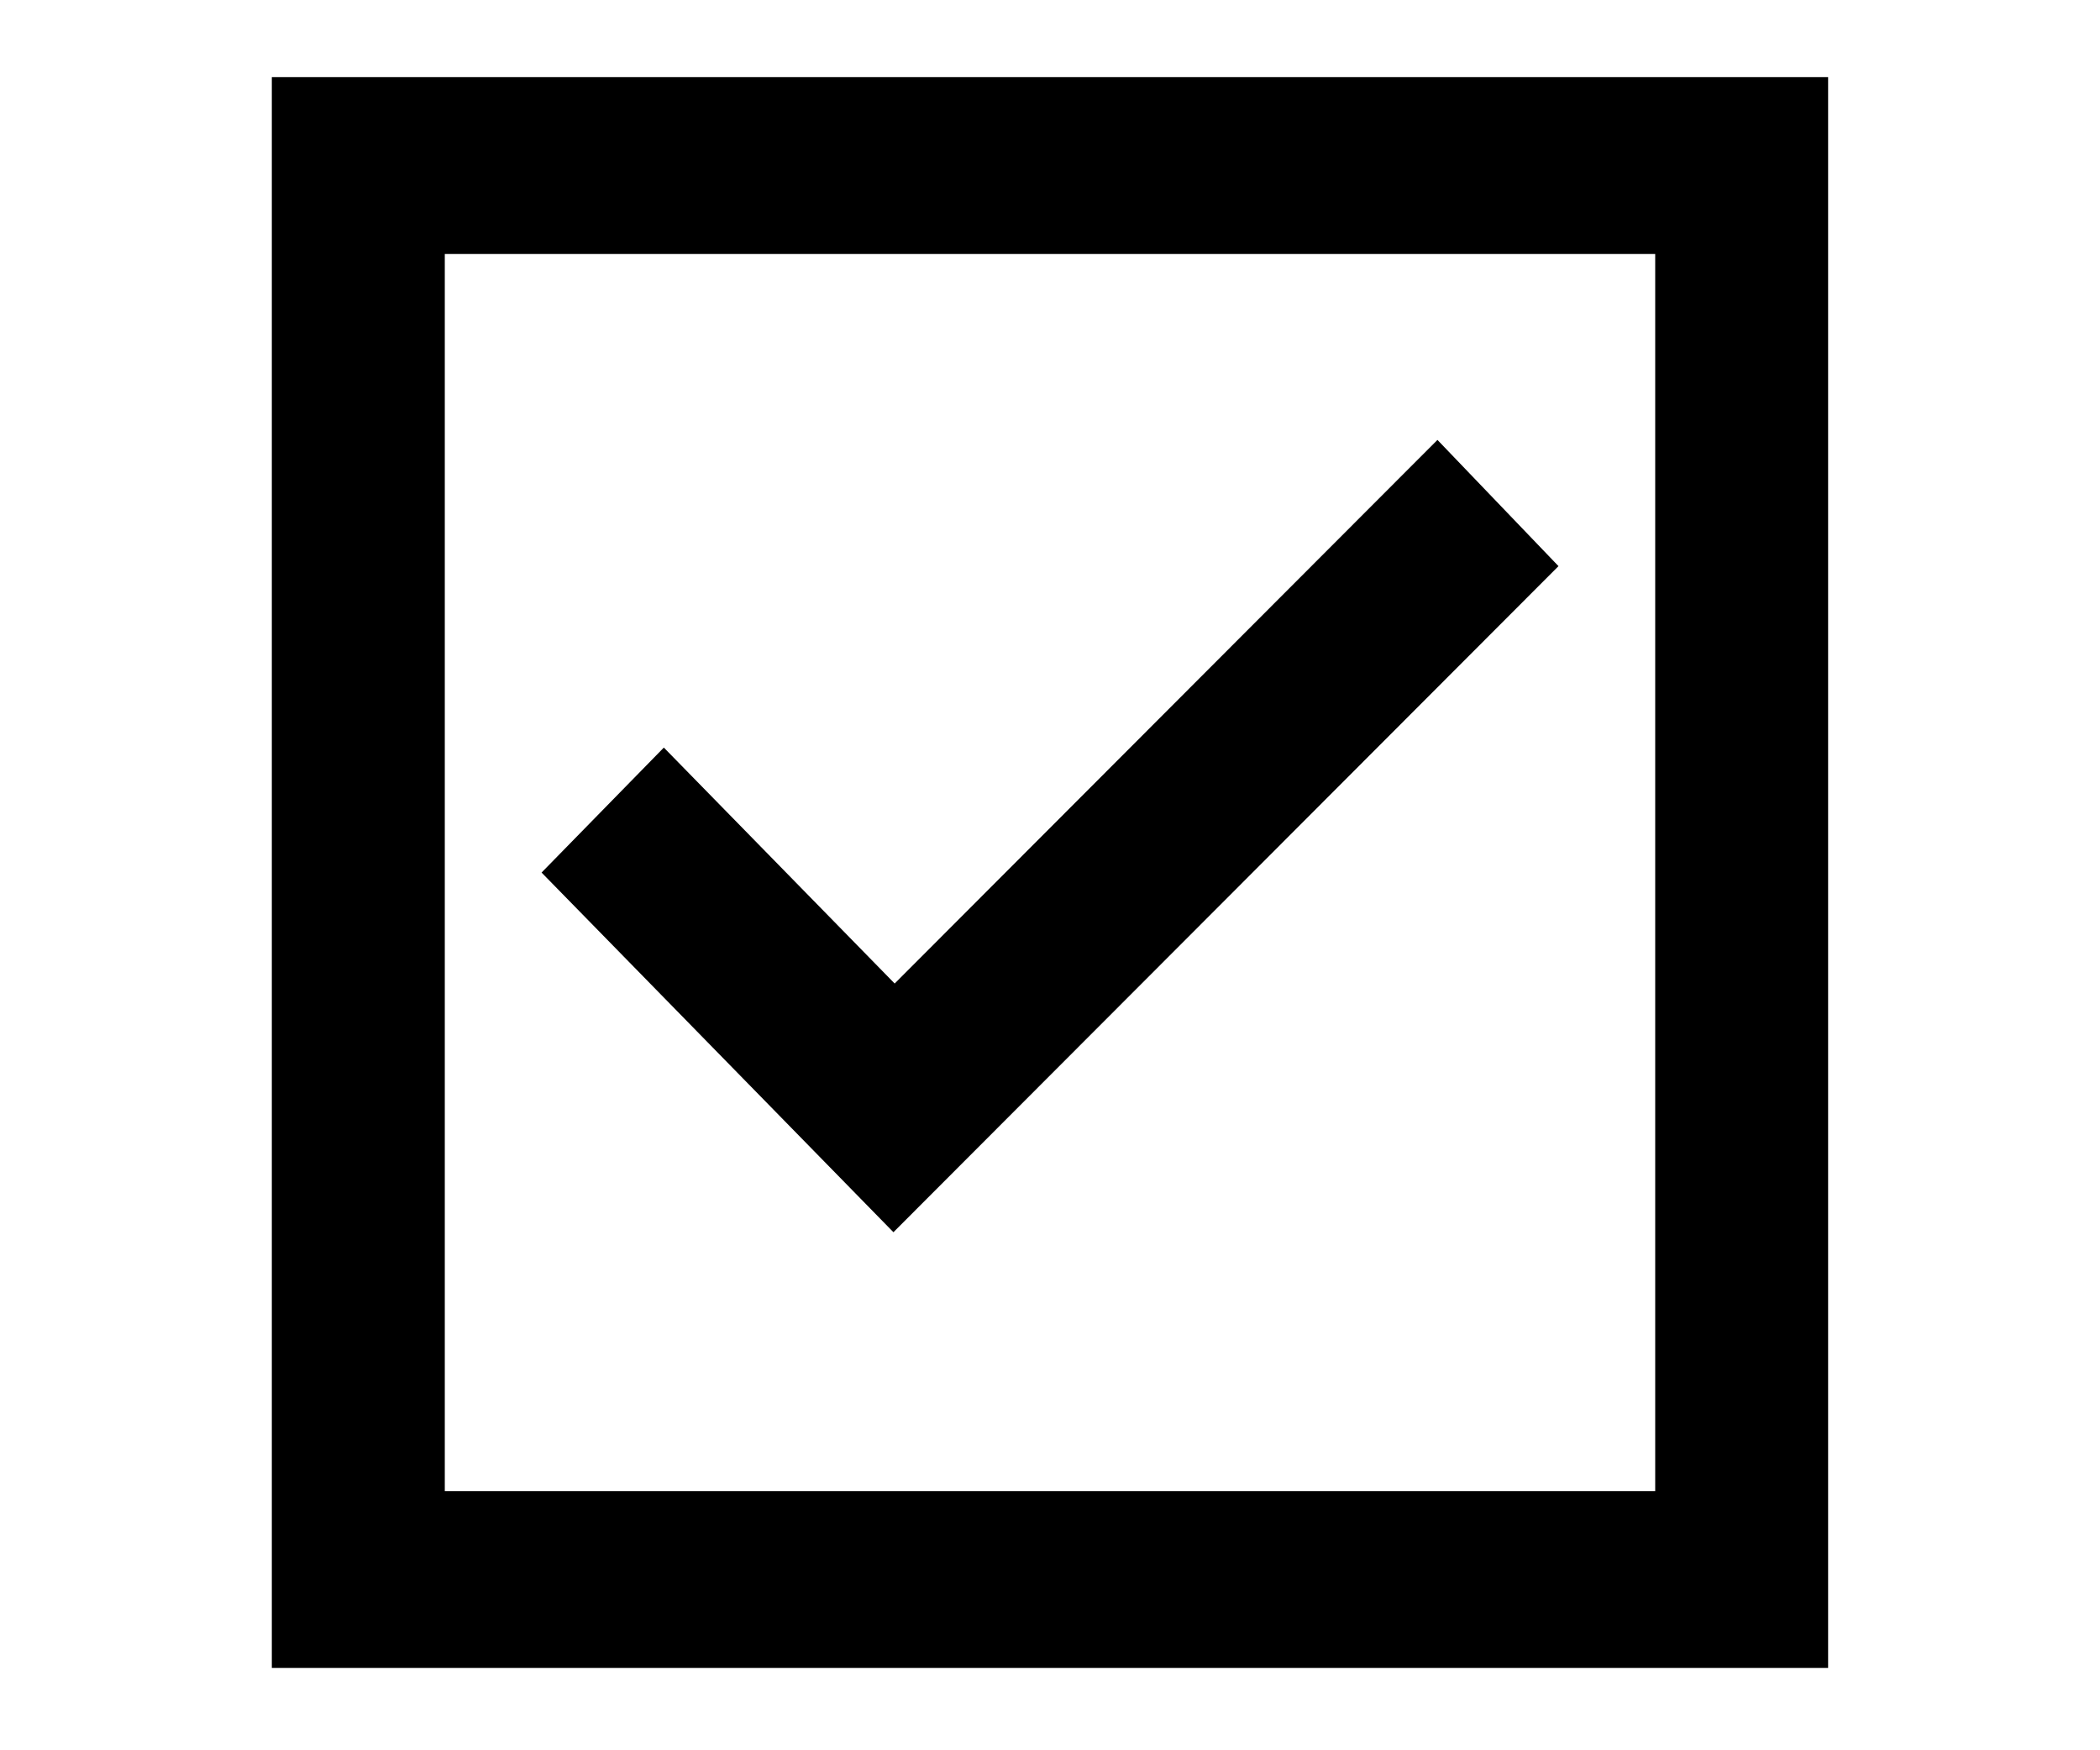
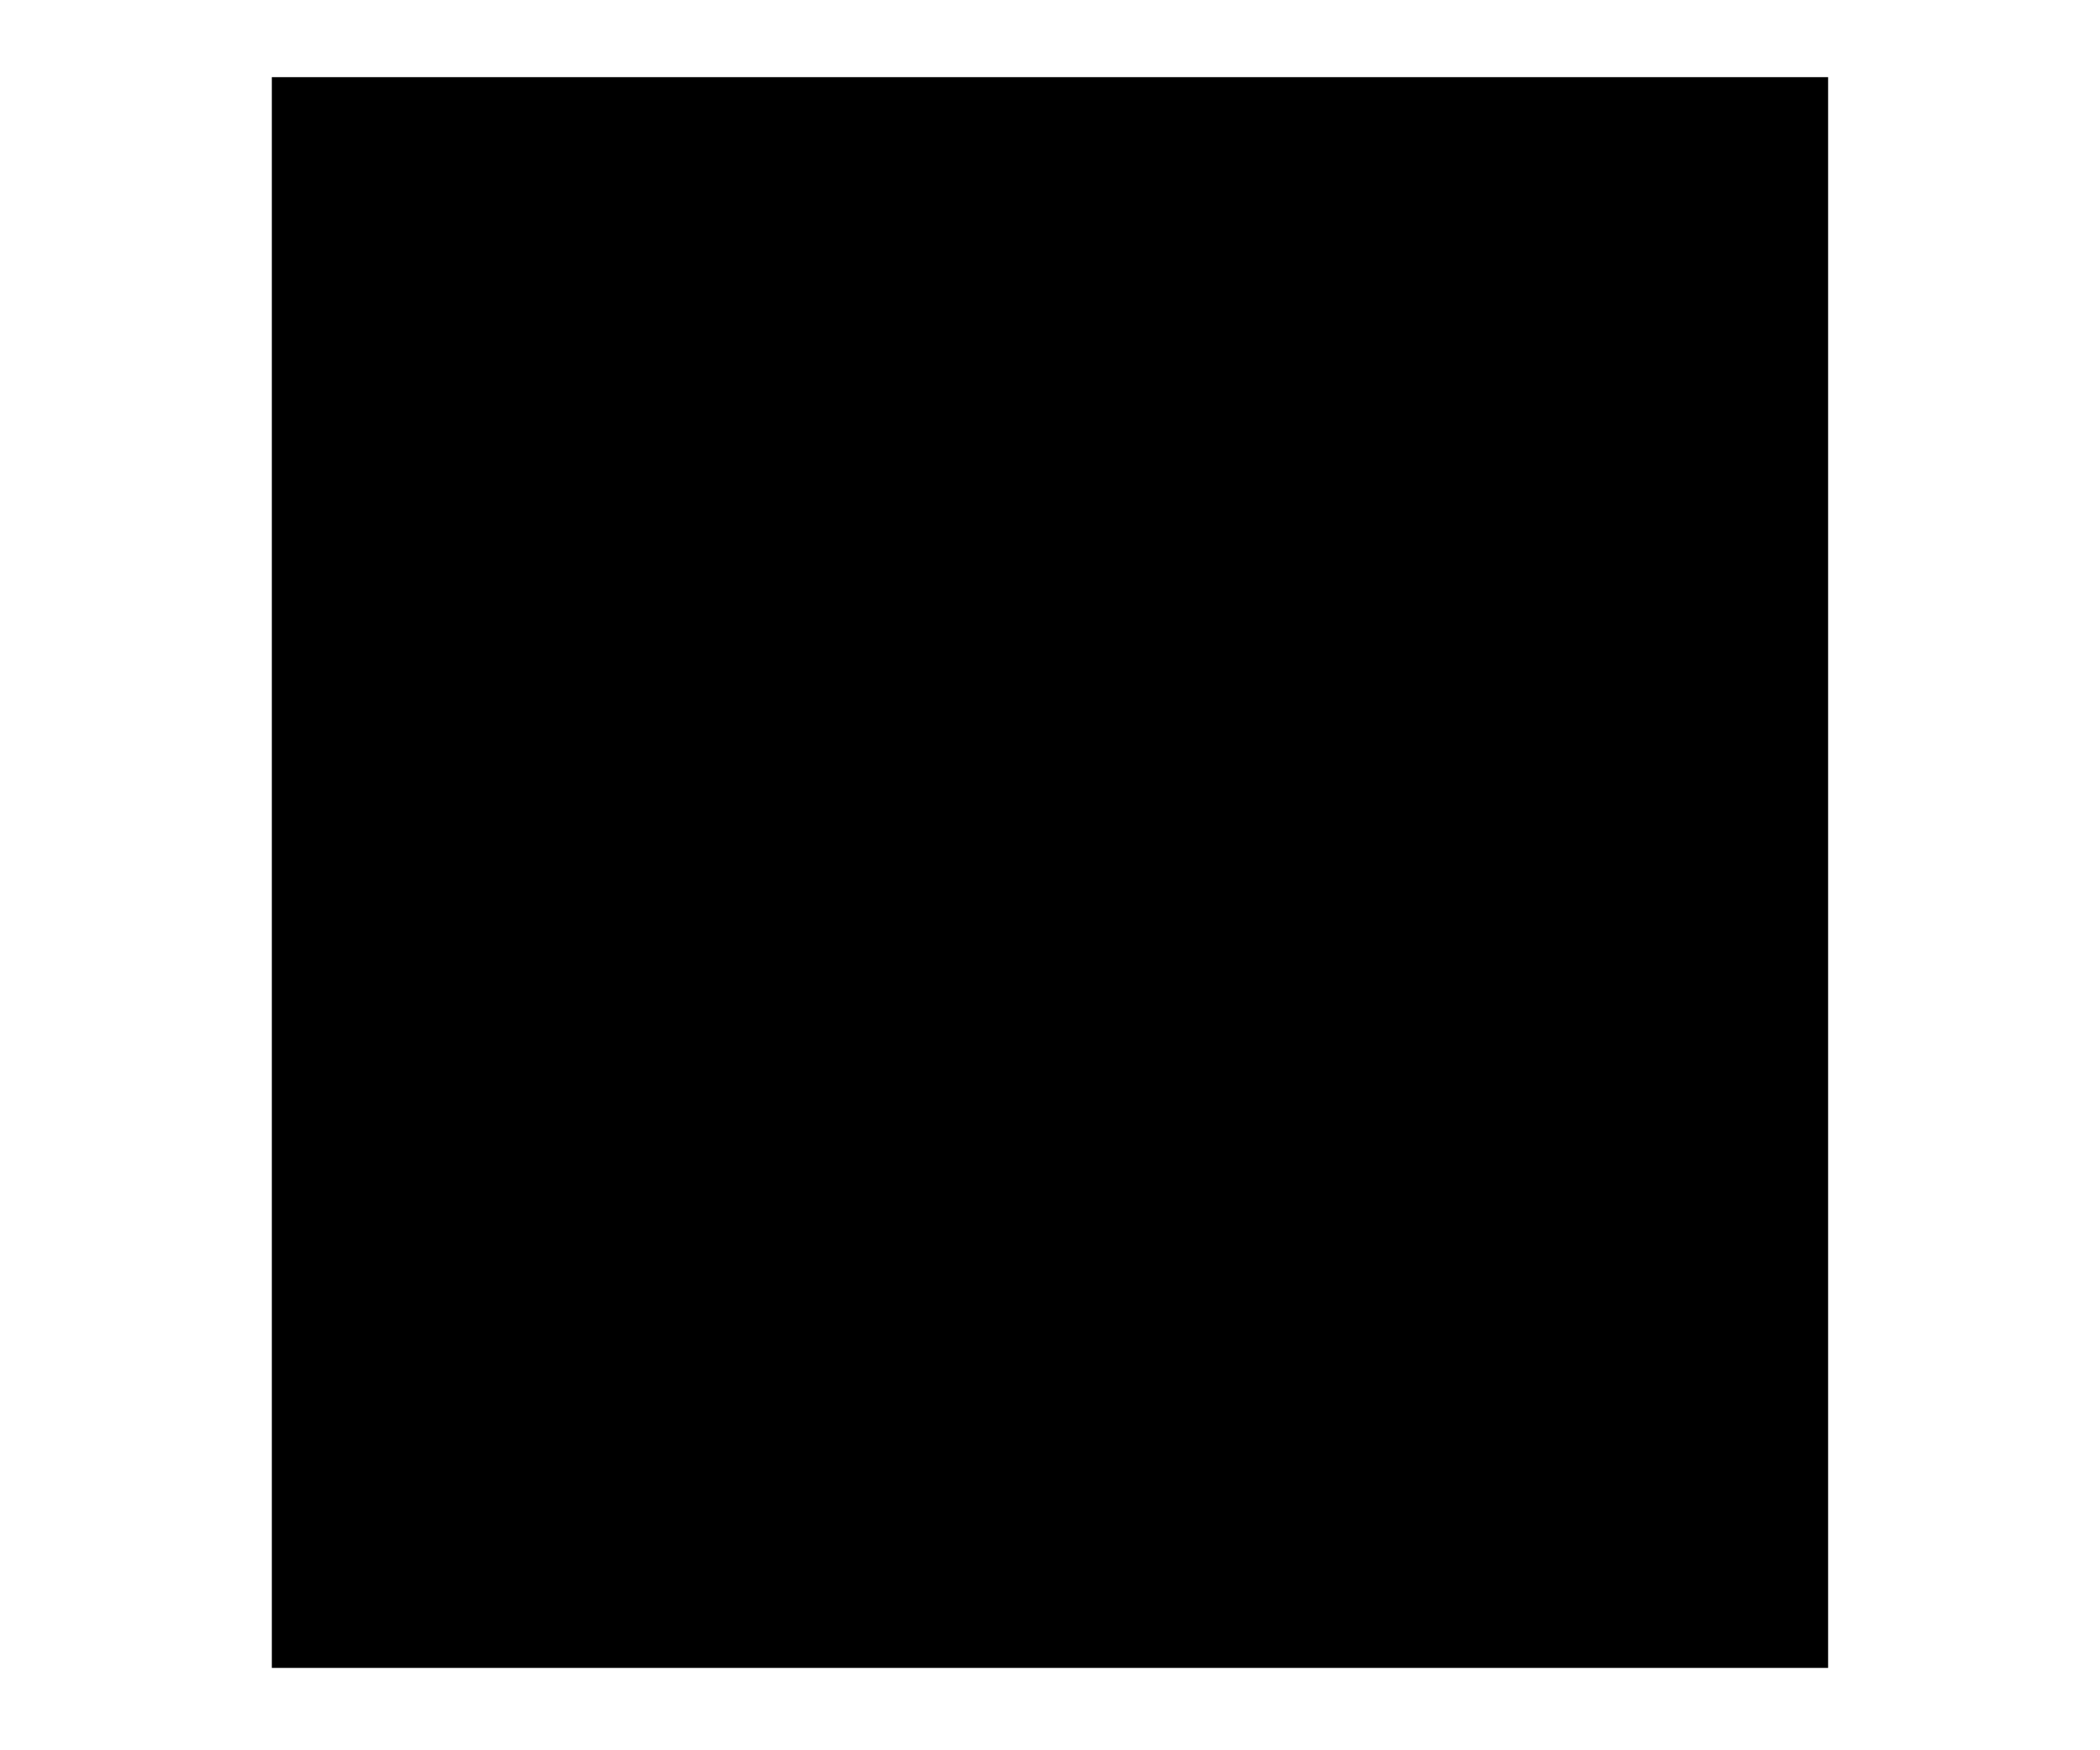
<svg xmlns="http://www.w3.org/2000/svg" width="36" height="30" xml:space="preserve" overflow="hidden">
  <g transform="translate(-103 -179)">
-     <path d="M10.375 10.375 10.375 37.054 37.054 37.054 37.054 10.375ZM34.09 34.09 13.34 34.09 13.34 13.34 34.09 13.34Z" transform="matrix(1 0 0 1.022 97.285 169.719)" />
-     <path d="M32.432 18.576 30.357 16.459 21.052 25.576 17.095 21.619 14.999 23.715 21.031 29.747 32.432 18.576Z" transform="matrix(1 0 0 1.022 97.285 169.719)" />
+     <path d="M10.375 10.375 10.375 37.054 37.054 37.054 37.054 10.375ZZ" transform="matrix(1 0 0 1.022 97.285 169.719)" />
  </g>
</svg>